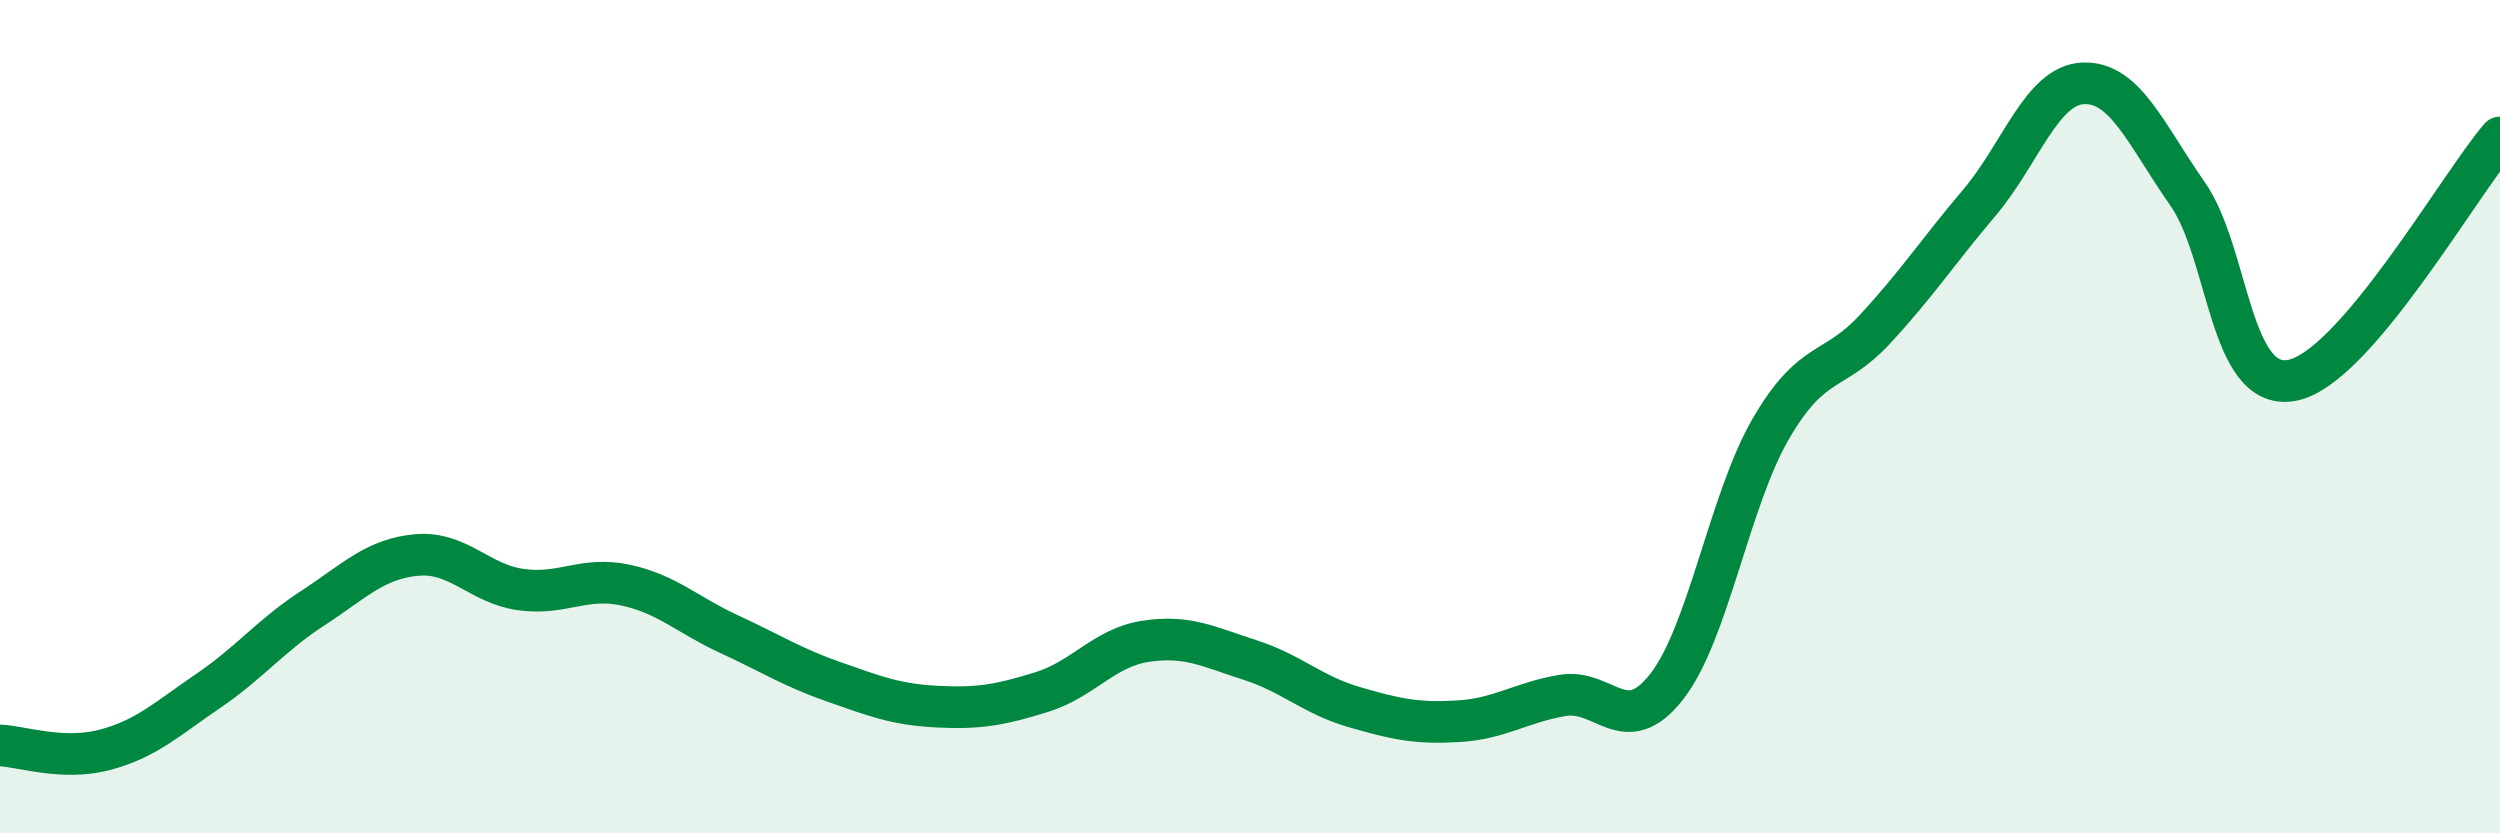
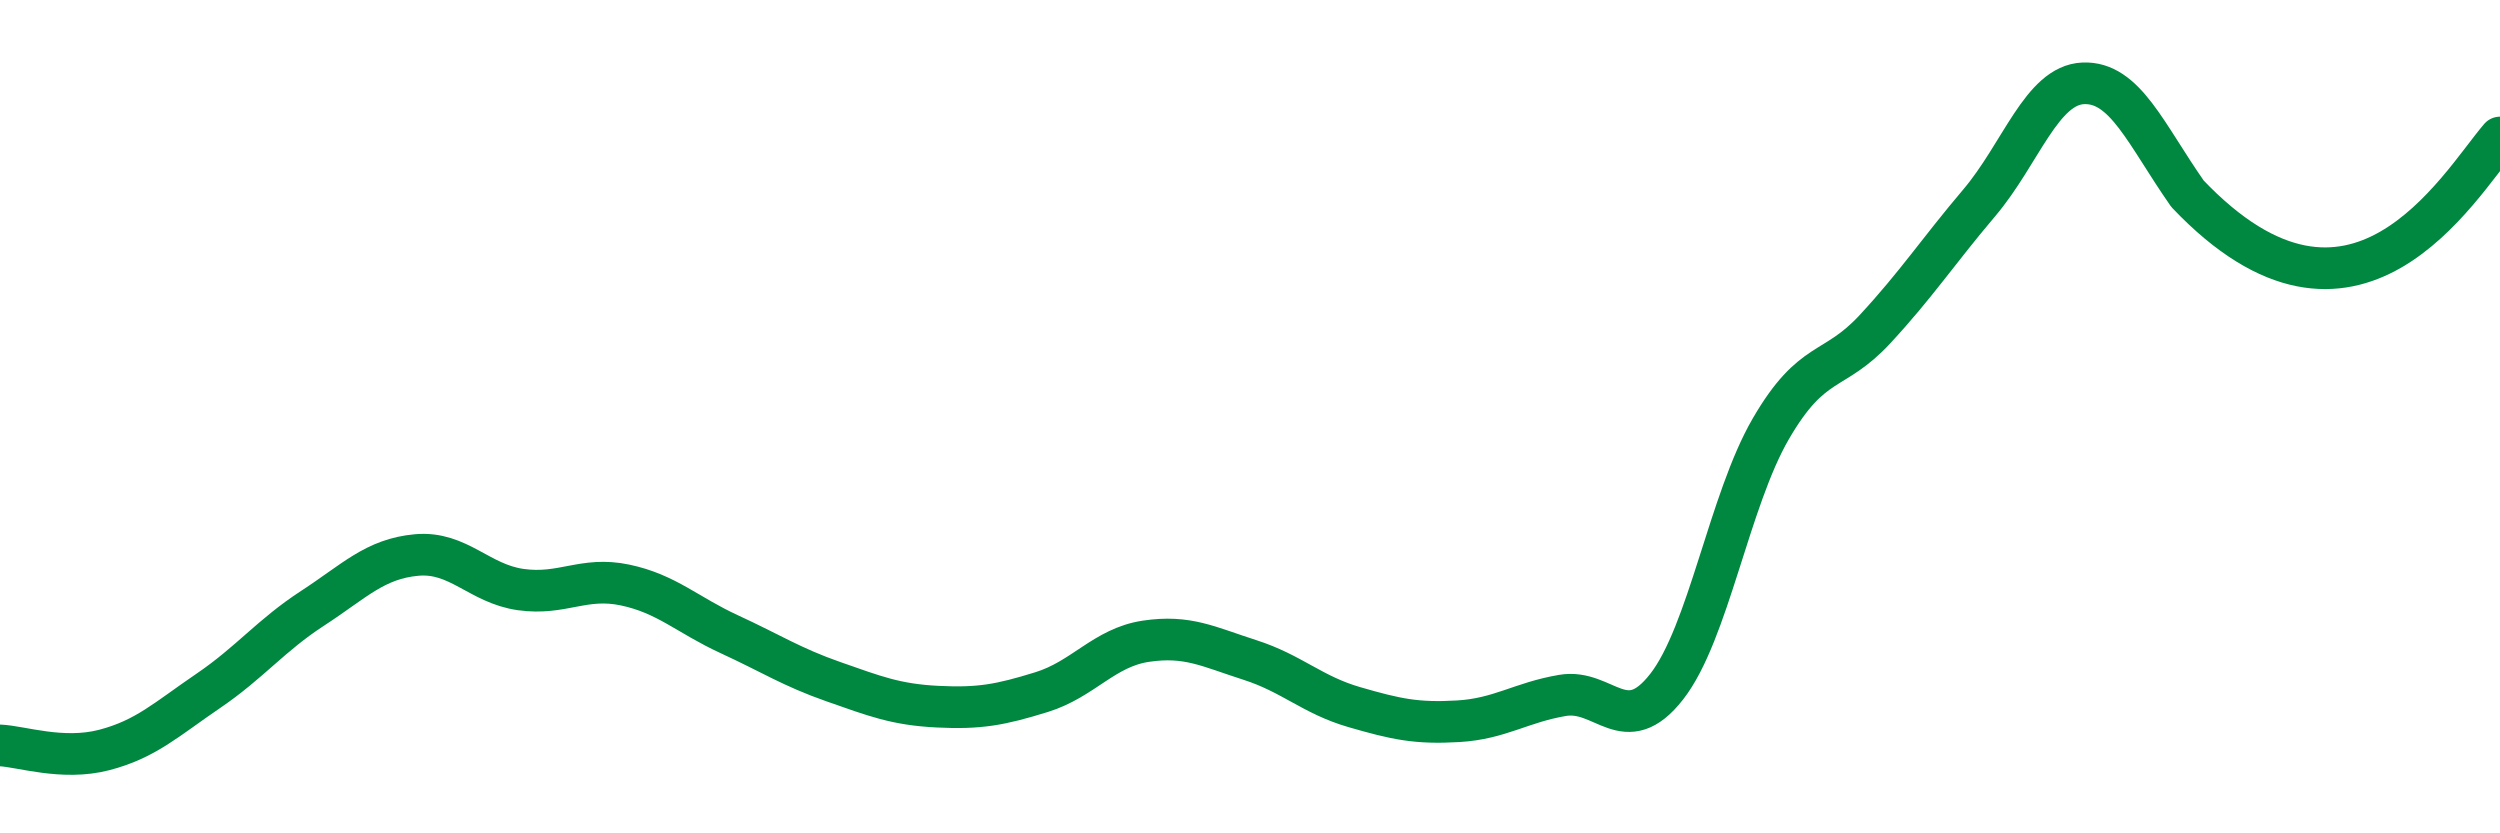
<svg xmlns="http://www.w3.org/2000/svg" width="60" height="20" viewBox="0 0 60 20">
-   <path d="M 0,17.89 C 0.5,17.91 1.5,18.26 2.5,18 C 3.5,17.74 4,17.26 5,16.58 C 6,15.9 6.5,15.25 7.5,14.6 C 8.5,13.95 9,13.41 10,13.32 C 11,13.23 11.5,14.01 12.5,14.15 C 13.5,14.29 14,13.83 15,14.04 C 16,14.25 16.5,14.76 17.5,15.22 C 18.5,15.68 19,16.01 20,16.36 C 21,16.71 21.5,16.91 22.5,16.96 C 23.5,17.01 24,16.92 25,16.61 C 26,16.3 26.5,15.54 27.5,15.39 C 28.5,15.24 29,15.52 30,15.84 C 31,16.16 31.5,16.68 32.5,16.97 C 33.5,17.26 34,17.37 35,17.31 C 36,17.25 36.5,16.86 37.5,16.69 C 38.5,16.52 39,17.76 40,16.48 C 41,15.2 41.5,12.01 42.5,10.29 C 43.5,8.57 44,8.98 45,7.9 C 46,6.82 46.5,6.05 47.5,4.87 C 48.5,3.69 49,2.04 50,2 C 51,1.96 51.5,3.22 52.5,4.65 C 53.5,6.08 53.5,9.4 55,9.13 C 56.5,8.86 59,4.47 60,3.3L60 20L0 20Z" fill="#008740" opacity="0.1" stroke-linecap="round" stroke-linejoin="round" />
-   <path d="M 0,17.89 C 0.5,17.91 1.5,18.26 2.5,18 C 3.5,17.74 4,17.26 5,16.58 C 6,15.9 6.5,15.25 7.5,14.6 C 8.5,13.95 9,13.41 10,13.32 C 11,13.23 11.5,14.01 12.5,14.15 C 13.5,14.29 14,13.83 15,14.04 C 16,14.25 16.5,14.76 17.5,15.22 C 18.5,15.68 19,16.01 20,16.36 C 21,16.71 21.5,16.91 22.5,16.96 C 23.5,17.01 24,16.92 25,16.61 C 26,16.3 26.5,15.54 27.5,15.39 C 28.5,15.24 29,15.52 30,15.84 C 31,16.16 31.5,16.68 32.5,16.97 C 33.5,17.26 34,17.37 35,17.31 C 36,17.25 36.5,16.86 37.5,16.69 C 38.5,16.52 39,17.76 40,16.48 C 41,15.2 41.5,12.01 42.5,10.29 C 43.5,8.57 44,8.98 45,7.9 C 46,6.82 46.5,6.05 47.5,4.87 C 48.5,3.69 49,2.04 50,2 C 51,1.96 51.5,3.22 52.5,4.65 C 53.5,6.08 53.5,9.4 55,9.13 C 56.5,8.86 59,4.47 60,3.3" stroke="#008740" stroke-width="1" fill="none" stroke-linecap="round" stroke-linejoin="round" />
+   <path d="M 0,17.89 C 0.5,17.91 1.5,18.26 2.5,18 C 3.5,17.74 4,17.26 5,16.58 C 6,15.9 6.5,15.25 7.5,14.6 C 8.5,13.95 9,13.41 10,13.32 C 11,13.23 11.5,14.01 12.5,14.15 C 13.5,14.29 14,13.83 15,14.04 C 16,14.25 16.5,14.76 17.5,15.22 C 18.5,15.68 19,16.01 20,16.36 C 21,16.71 21.5,16.91 22.5,16.96 C 23.5,17.01 24,16.92 25,16.61 C 26,16.3 26.5,15.54 27.5,15.39 C 28.5,15.24 29,15.52 30,15.84 C 31,16.16 31.5,16.68 32.5,16.97 C 33.5,17.26 34,17.37 35,17.31 C 36,17.25 36.5,16.86 37.5,16.69 C 38.5,16.52 39,17.76 40,16.48 C 41,15.2 41.5,12.01 42.5,10.29 C 43.5,8.57 44,8.98 45,7.9 C 46,6.82 46.5,6.05 47.5,4.87 C 48.5,3.69 49,2.04 50,2 C 51,1.96 51.5,3.22 52.5,4.65 C 56.5,8.86 59,4.47 60,3.3" stroke="#008740" stroke-width="1" fill="none" stroke-linecap="round" stroke-linejoin="round" />
</svg>